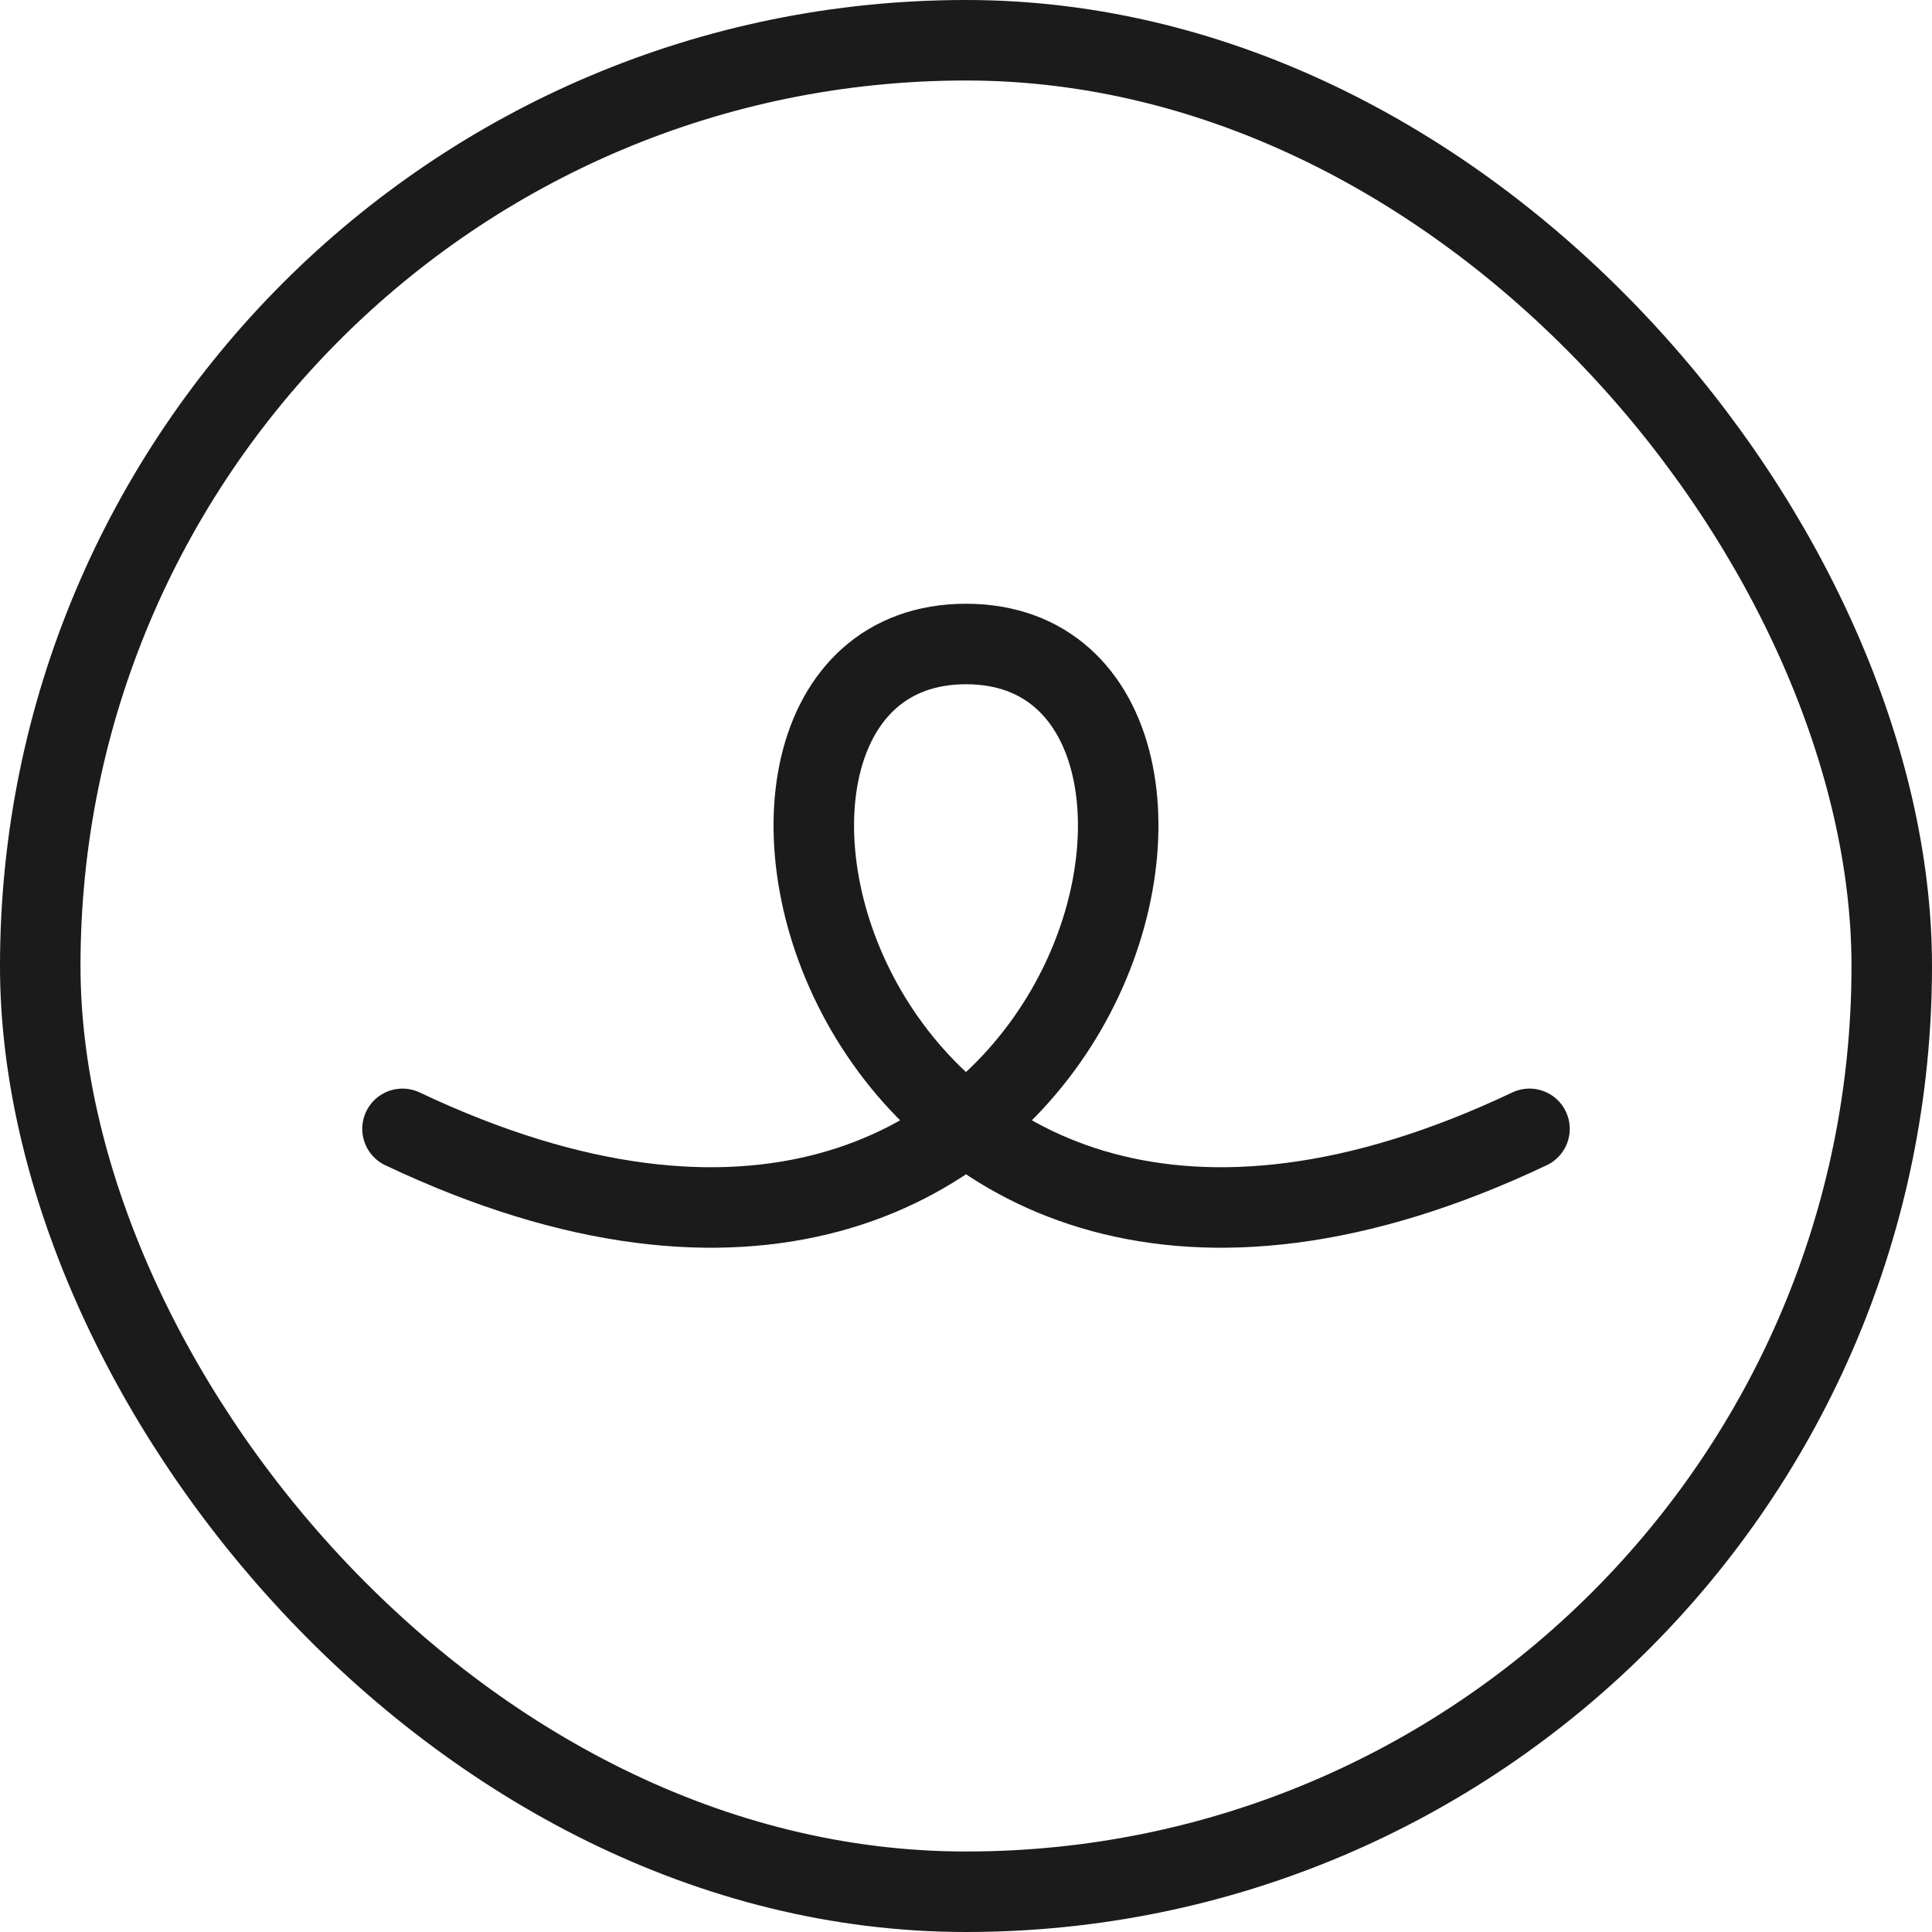
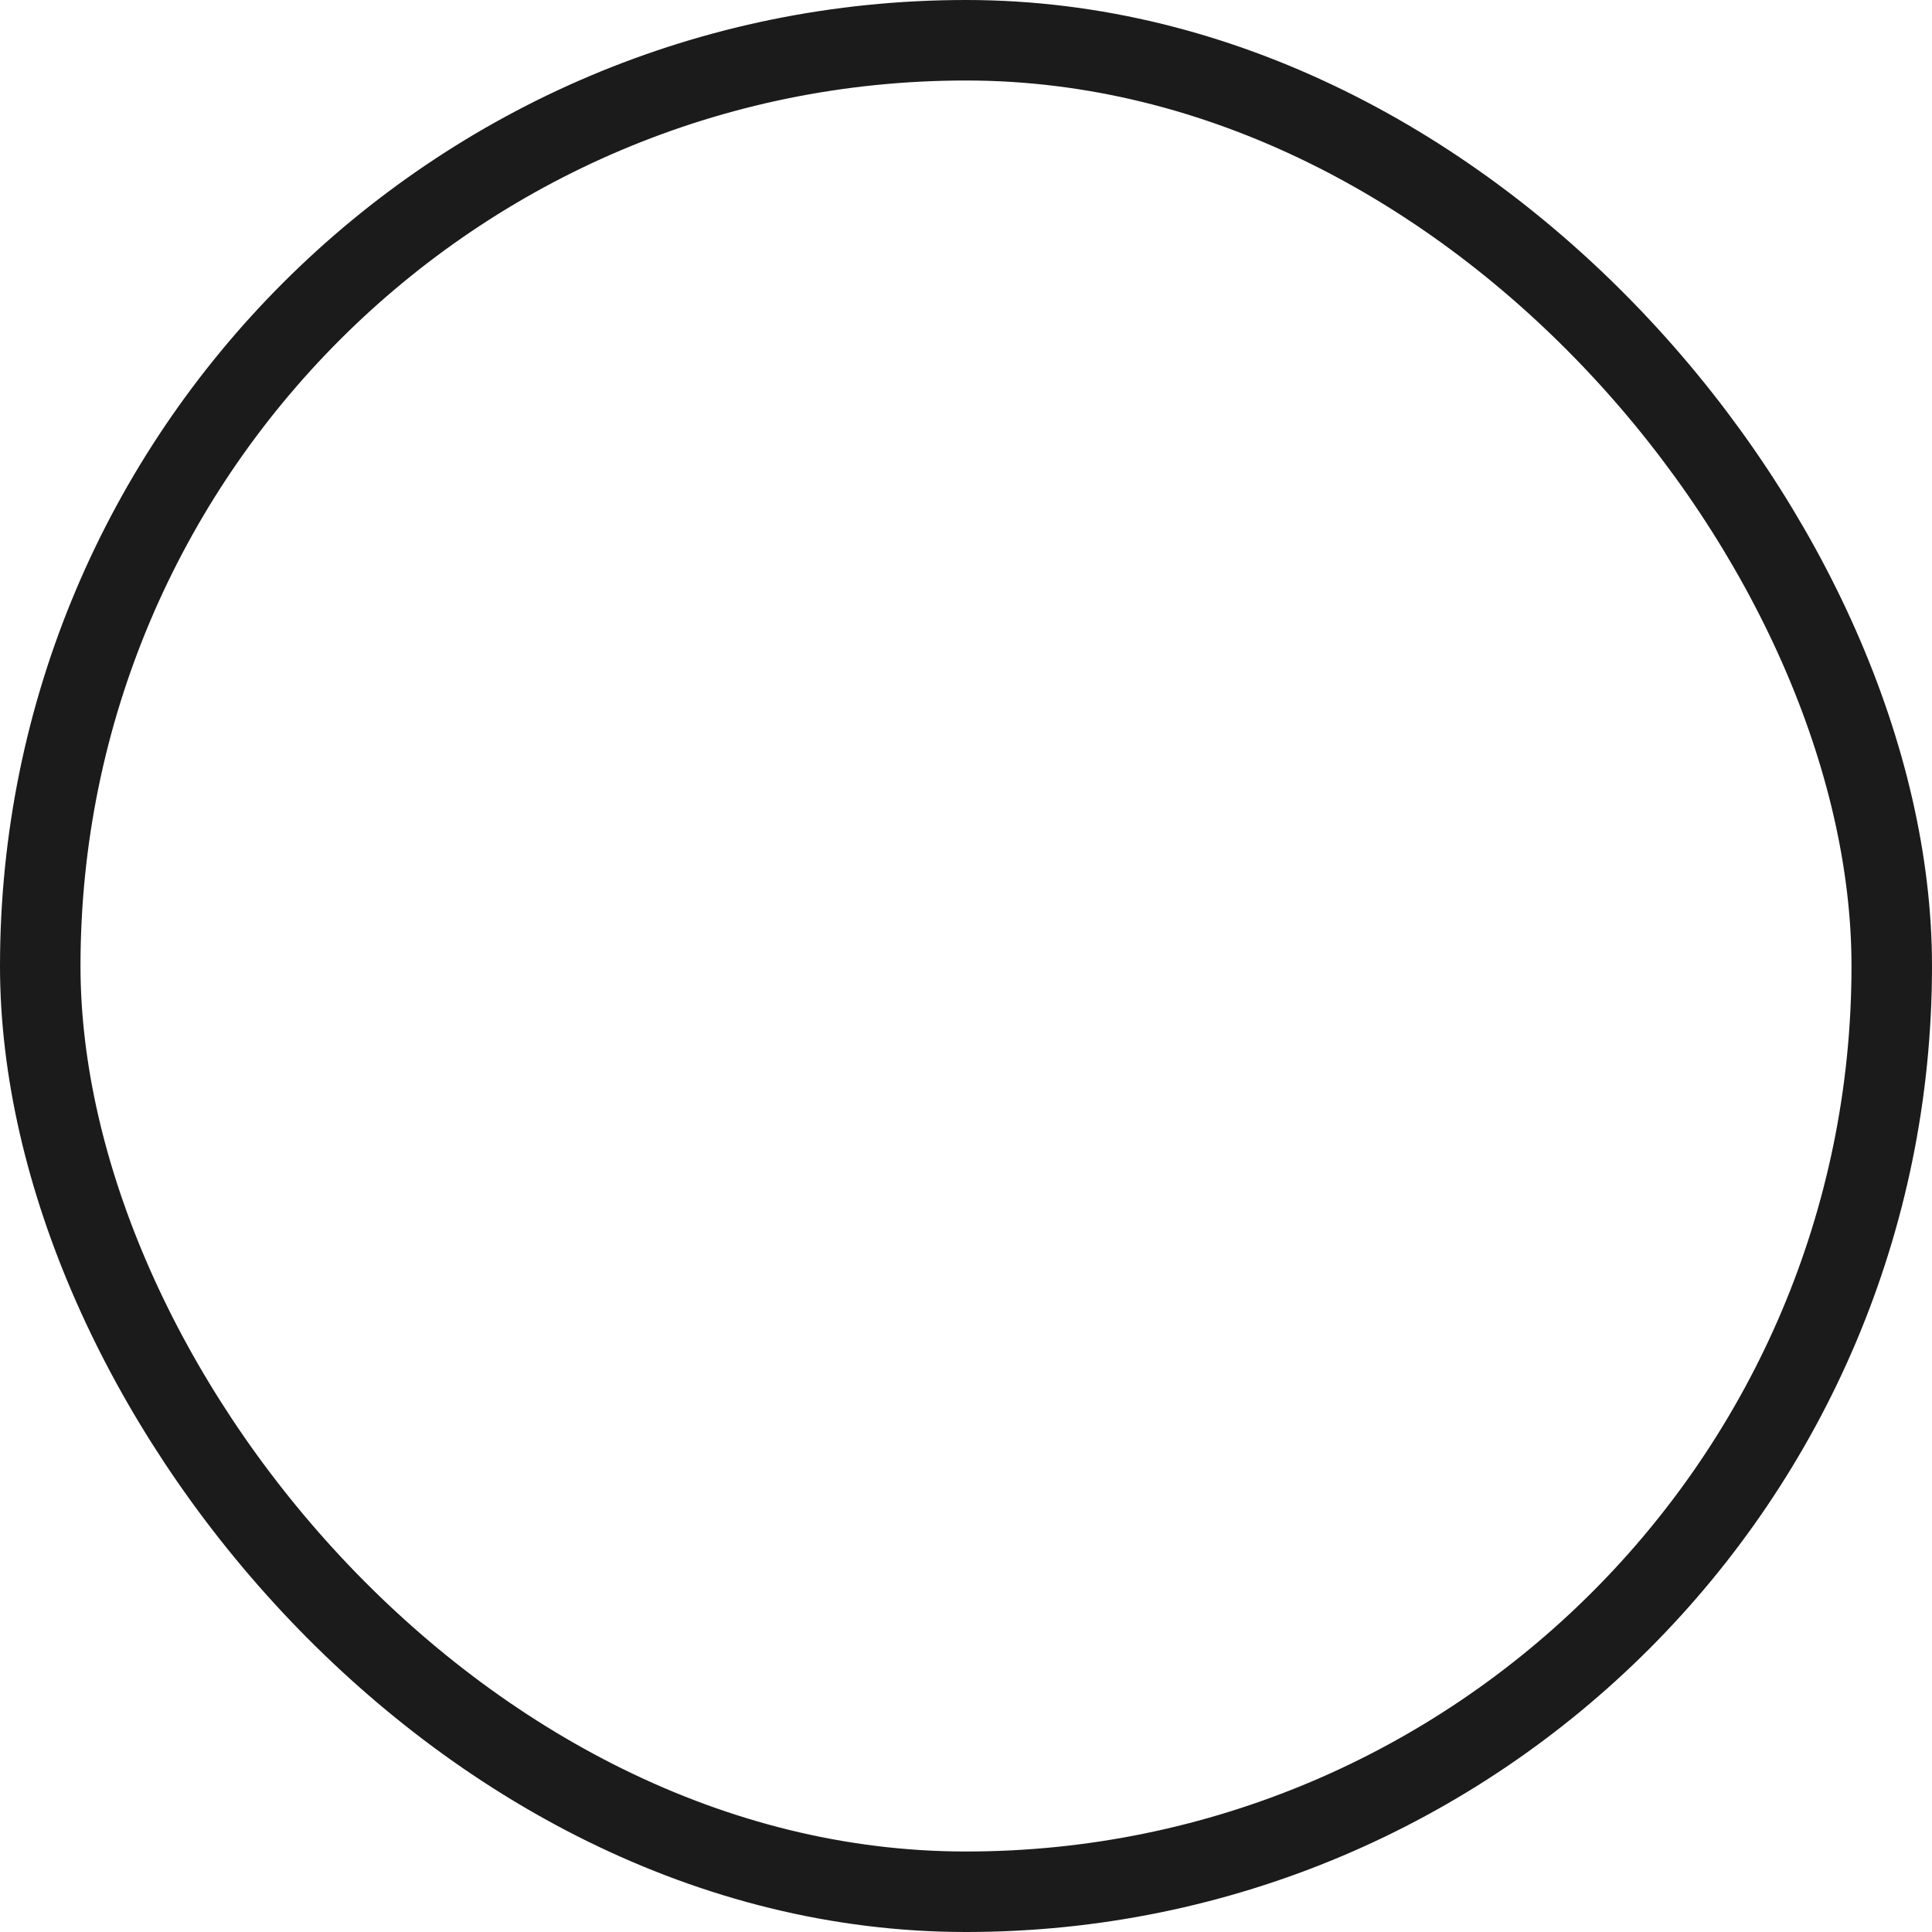
<svg xmlns="http://www.w3.org/2000/svg" fill="none" viewBox="0 0 24 24" height="24" width="24">
  <rect stroke="#1B1B1B" rx="11.5" height="23" width="23" y="0.5" x="0.5" />
-   <path stroke-linecap="round" stroke="#1B1B1B" d="M5 14.023C13.647 18.121 16 8 12 8C8 8 10.353 18.121 19 14.023" />
</svg>